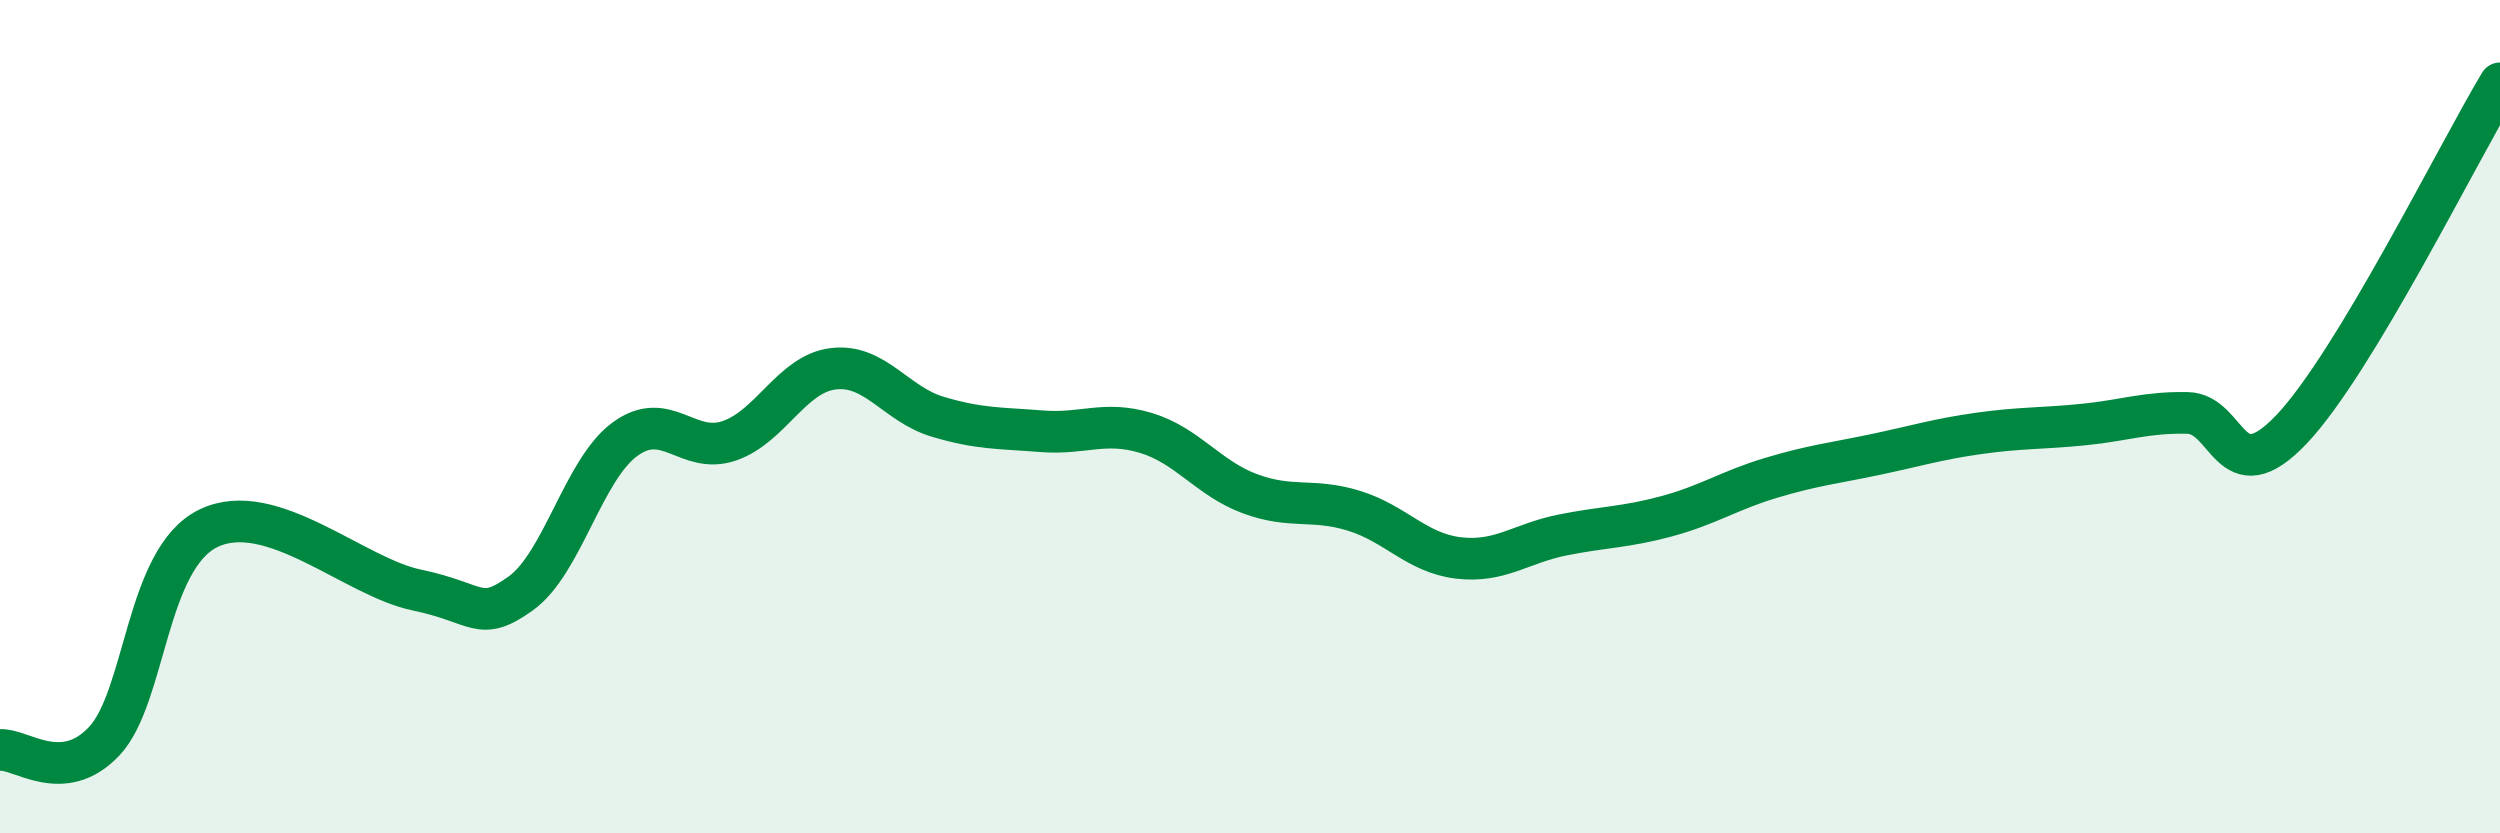
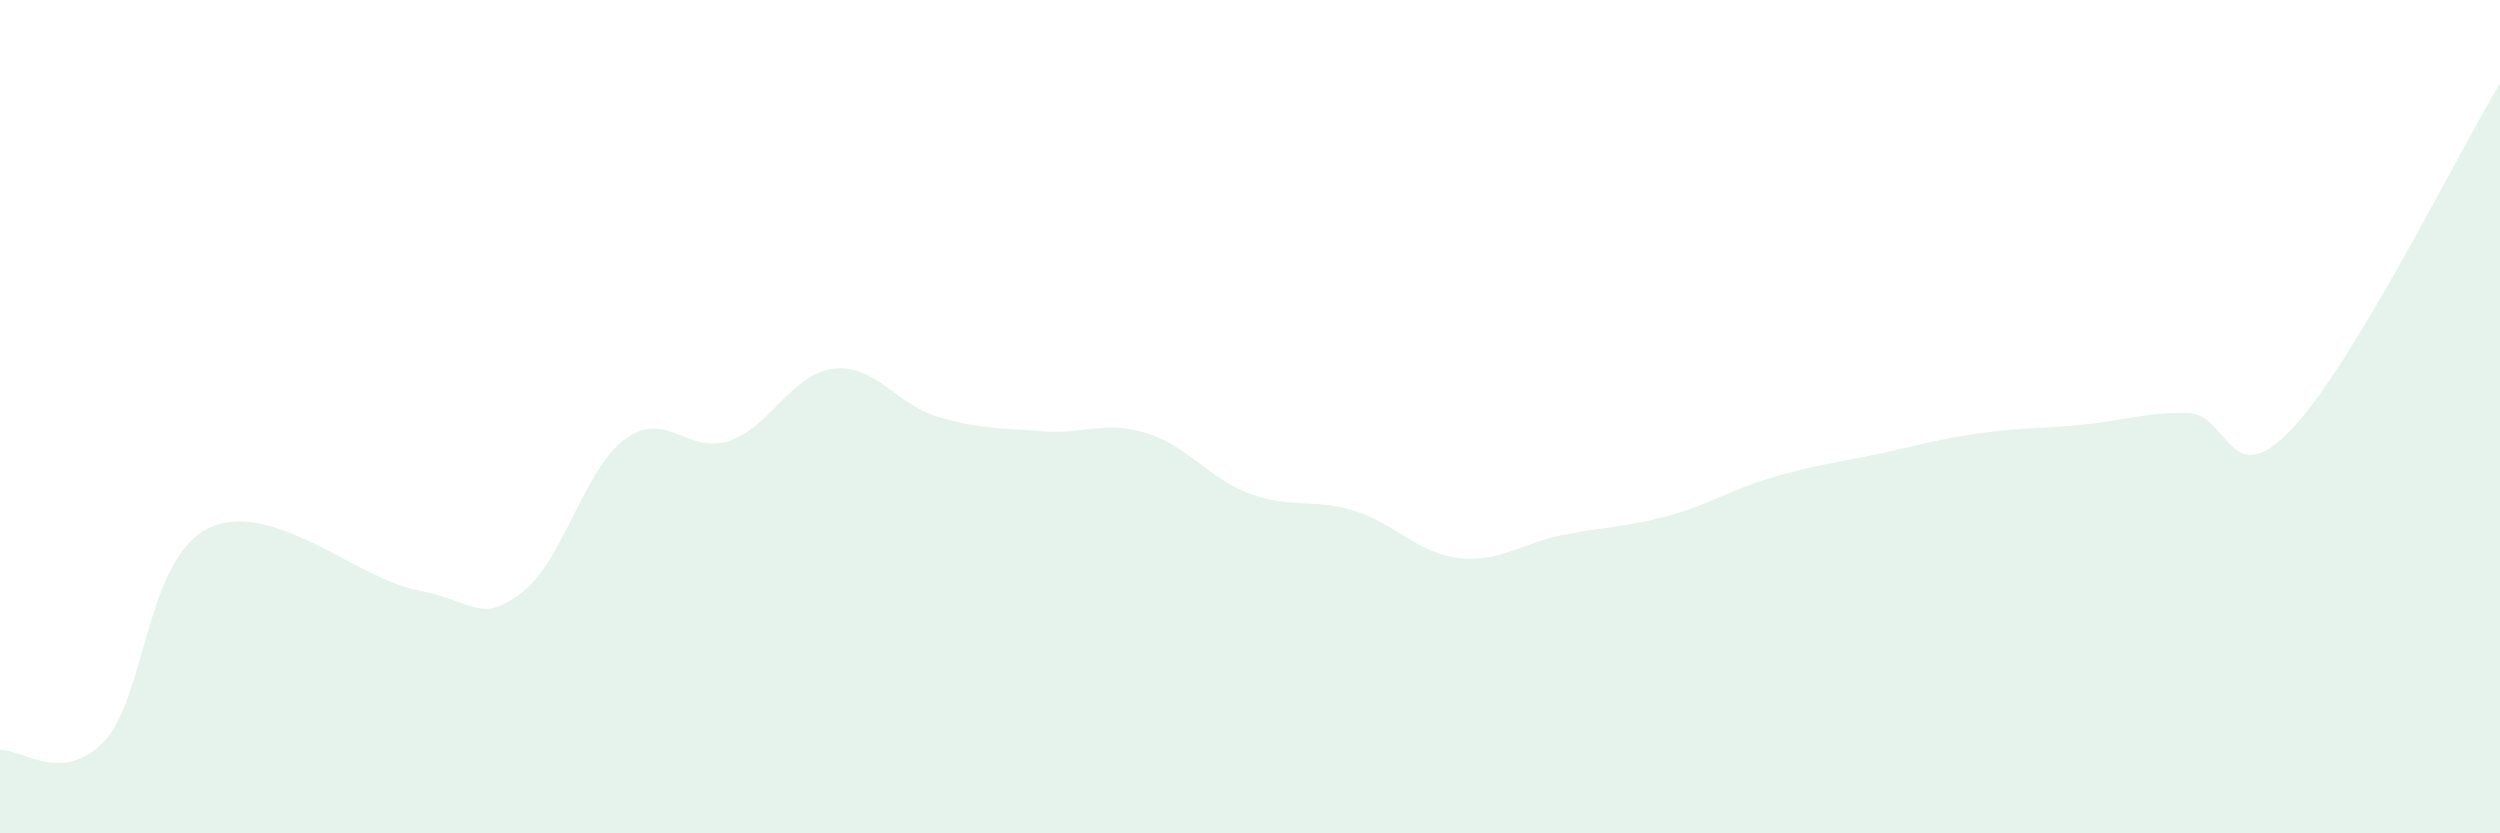
<svg xmlns="http://www.w3.org/2000/svg" width="60" height="20" viewBox="0 0 60 20">
  <path d="M 0,18 C 0.5,17.96 1.5,18.85 2.5,17.79 C 3.5,16.73 3.5,13.41 5,12.68 C 6.5,11.95 8.5,13.85 10,14.16 C 11.5,14.47 11.5,14.96 12.5,14.24 C 13.5,13.52 14,11.27 15,10.54 C 16,9.81 16.5,10.92 17.5,10.58 C 18.5,10.24 19,8.97 20,8.85 C 21,8.73 21.5,9.7 22.5,10 C 23.5,10.3 24,10.27 25,10.35 C 26,10.43 26.5,10.09 27.5,10.39 C 28.5,10.69 29,11.48 30,11.85 C 31,12.22 31.5,11.95 32.5,12.26 C 33.5,12.57 34,13.27 35,13.39 C 36,13.51 36.5,13.04 37.5,12.84 C 38.5,12.64 39,12.66 40,12.39 C 41,12.12 41.5,11.77 42.5,11.47 C 43.5,11.17 44,11.12 45,10.91 C 46,10.7 46.5,10.54 47.5,10.4 C 48.5,10.26 49,10.29 50,10.19 C 51,10.09 51.5,9.89 52.5,9.91 C 53.5,9.93 53.5,11.88 55,10.3 C 56.5,8.72 59,3.66 60,2L60 20L0 20Z" fill="#008740" opacity="0.1" stroke-linecap="round" stroke-linejoin="round" />
-   <path d="M 0,18 C 0.5,17.96 1.5,18.85 2.5,17.79 C 3.5,16.73 3.5,13.41 5,12.68 C 6.5,11.95 8.5,13.85 10,14.16 C 11.5,14.47 11.5,14.96 12.5,14.24 C 13.5,13.52 14,11.27 15,10.54 C 16,9.81 16.5,10.92 17.5,10.58 C 18.5,10.24 19,8.97 20,8.85 C 21,8.73 21.5,9.7 22.5,10 C 23.5,10.3 24,10.27 25,10.35 C 26,10.43 26.5,10.09 27.5,10.39 C 28.5,10.69 29,11.48 30,11.85 C 31,12.22 31.5,11.95 32.5,12.26 C 33.5,12.57 34,13.27 35,13.39 C 36,13.51 36.5,13.04 37.5,12.84 C 38.5,12.64 39,12.66 40,12.39 C 41,12.12 41.5,11.77 42.5,11.47 C 43.5,11.17 44,11.12 45,10.91 C 46,10.7 46.5,10.54 47.5,10.4 C 48.5,10.26 49,10.29 50,10.19 C 51,10.09 51.5,9.89 52.5,9.91 C 53.5,9.93 53.5,11.88 55,10.3 C 56.5,8.72 59,3.66 60,2" stroke="#008740" stroke-width="1" fill="none" stroke-linecap="round" stroke-linejoin="round" />
</svg>